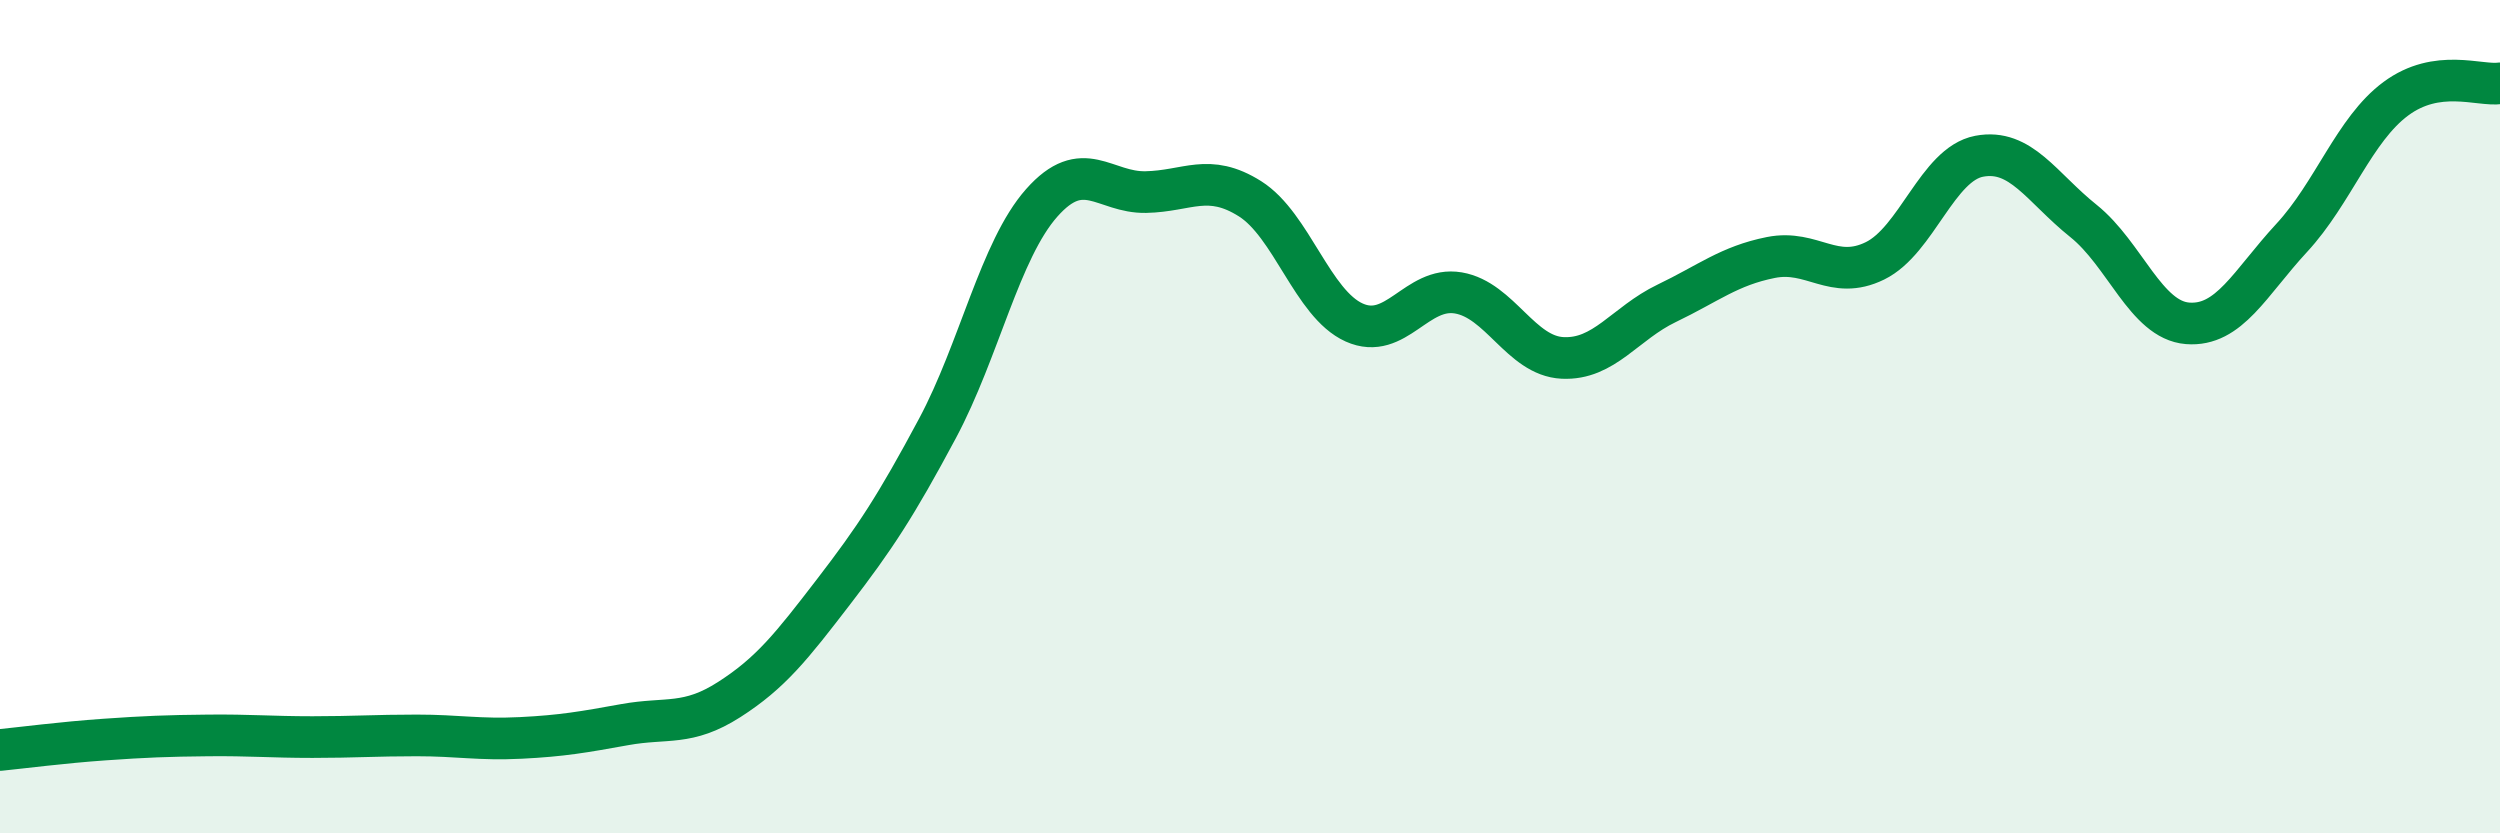
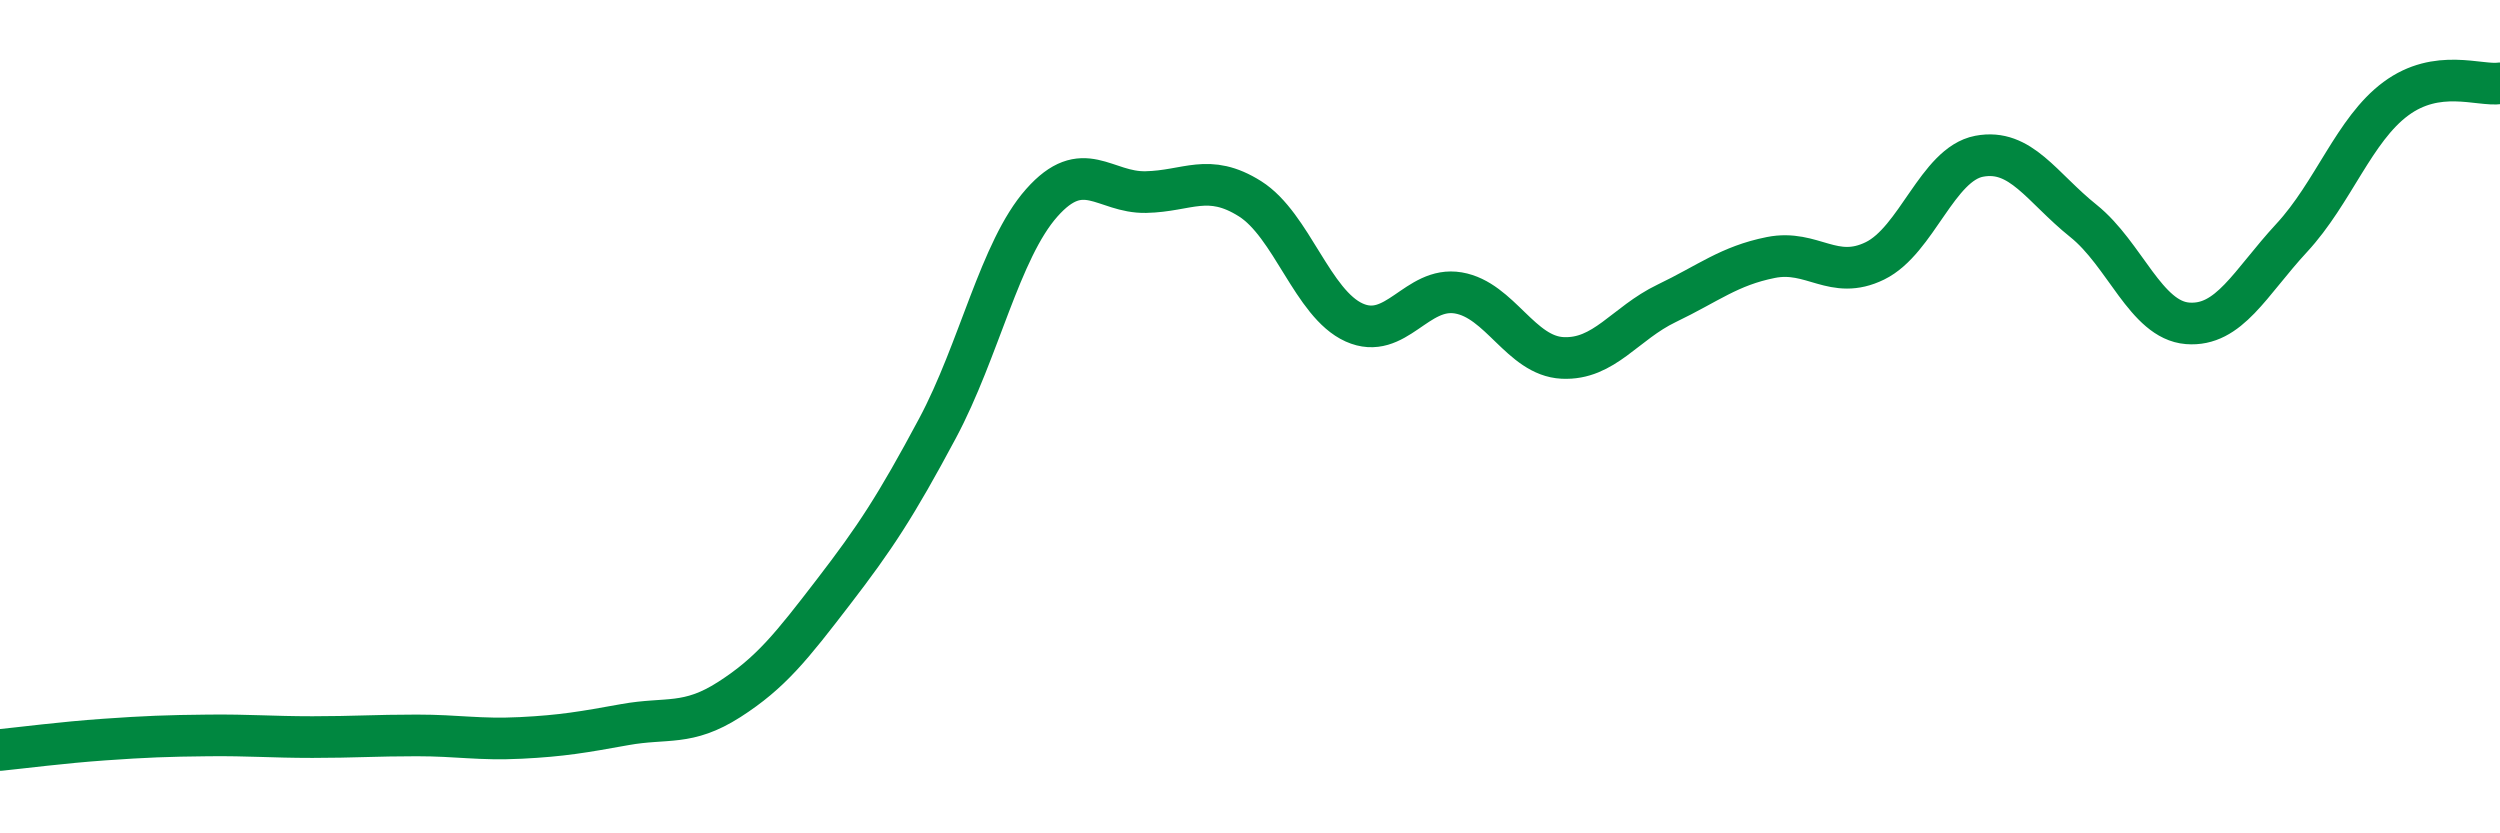
<svg xmlns="http://www.w3.org/2000/svg" width="60" height="20" viewBox="0 0 60 20">
-   <path d="M 0,18 C 0.5,17.95 1.5,17.82 2.5,17.75 C 3.5,17.68 4,17.66 5,17.65 C 6,17.64 6.5,17.69 7.5,17.69 C 8.5,17.69 9,17.65 10,17.65 C 11,17.65 11.5,17.76 12.5,17.71 C 13.5,17.66 14,17.57 15,17.39 C 16,17.21 16.5,17.43 17.5,16.79 C 18.5,16.15 19,15.51 20,14.21 C 21,12.91 21.5,12.15 22.5,10.28 C 23.5,8.41 24,6 25,4.87 C 26,3.74 26.5,4.63 27.5,4.61 C 28.5,4.59 29,4.14 30,4.77 C 31,5.4 31.5,7.29 32.5,7.74 C 33.5,8.19 34,6.86 35,7.03 C 36,7.2 36.5,8.54 37.5,8.59 C 38.5,8.64 39,7.76 40,7.28 C 41,6.8 41.5,6.38 42.5,6.18 C 43.5,5.98 44,6.75 45,6.26 C 46,5.77 46.5,3.94 47.5,3.75 C 48.5,3.56 49,4.5 50,5.3 C 51,6.1 51.5,7.68 52.5,7.76 C 53.5,7.84 54,6.79 55,5.71 C 56,4.63 56.5,3.11 57.5,2.37 C 58.5,1.63 59.5,2.07 60,2L60 20L0 20Z" fill="#008740" opacity="0.1" stroke-linecap="round" stroke-linejoin="round" />
  <path d="M 0,18 C 0.5,17.95 1.5,17.82 2.5,17.75 C 3.5,17.68 4,17.66 5,17.65 C 6,17.64 6.5,17.69 7.5,17.69 C 8.5,17.69 9,17.65 10,17.65 C 11,17.65 11.5,17.76 12.5,17.71 C 13.5,17.66 14,17.57 15,17.39 C 16,17.21 16.5,17.43 17.5,16.79 C 18.5,16.15 19,15.51 20,14.21 C 21,12.91 21.5,12.15 22.5,10.28 C 23.5,8.41 24,6 25,4.87 C 26,3.74 26.5,4.63 27.5,4.61 C 28.5,4.59 29,4.14 30,4.77 C 31,5.4 31.5,7.29 32.5,7.74 C 33.5,8.19 34,6.86 35,7.03 C 36,7.2 36.5,8.54 37.5,8.59 C 38.5,8.64 39,7.76 40,7.28 C 41,6.8 41.5,6.38 42.5,6.18 C 43.5,5.98 44,6.75 45,6.26 C 46,5.77 46.5,3.94 47.5,3.75 C 48.5,3.56 49,4.5 50,5.3 C 51,6.1 51.5,7.68 52.5,7.76 C 53.5,7.84 54,6.79 55,5.71 C 56,4.63 56.5,3.11 57.5,2.37 C 58.5,1.63 59.5,2.07 60,2" stroke="#008740" stroke-width="1" fill="none" stroke-linecap="round" stroke-linejoin="round" />
</svg>